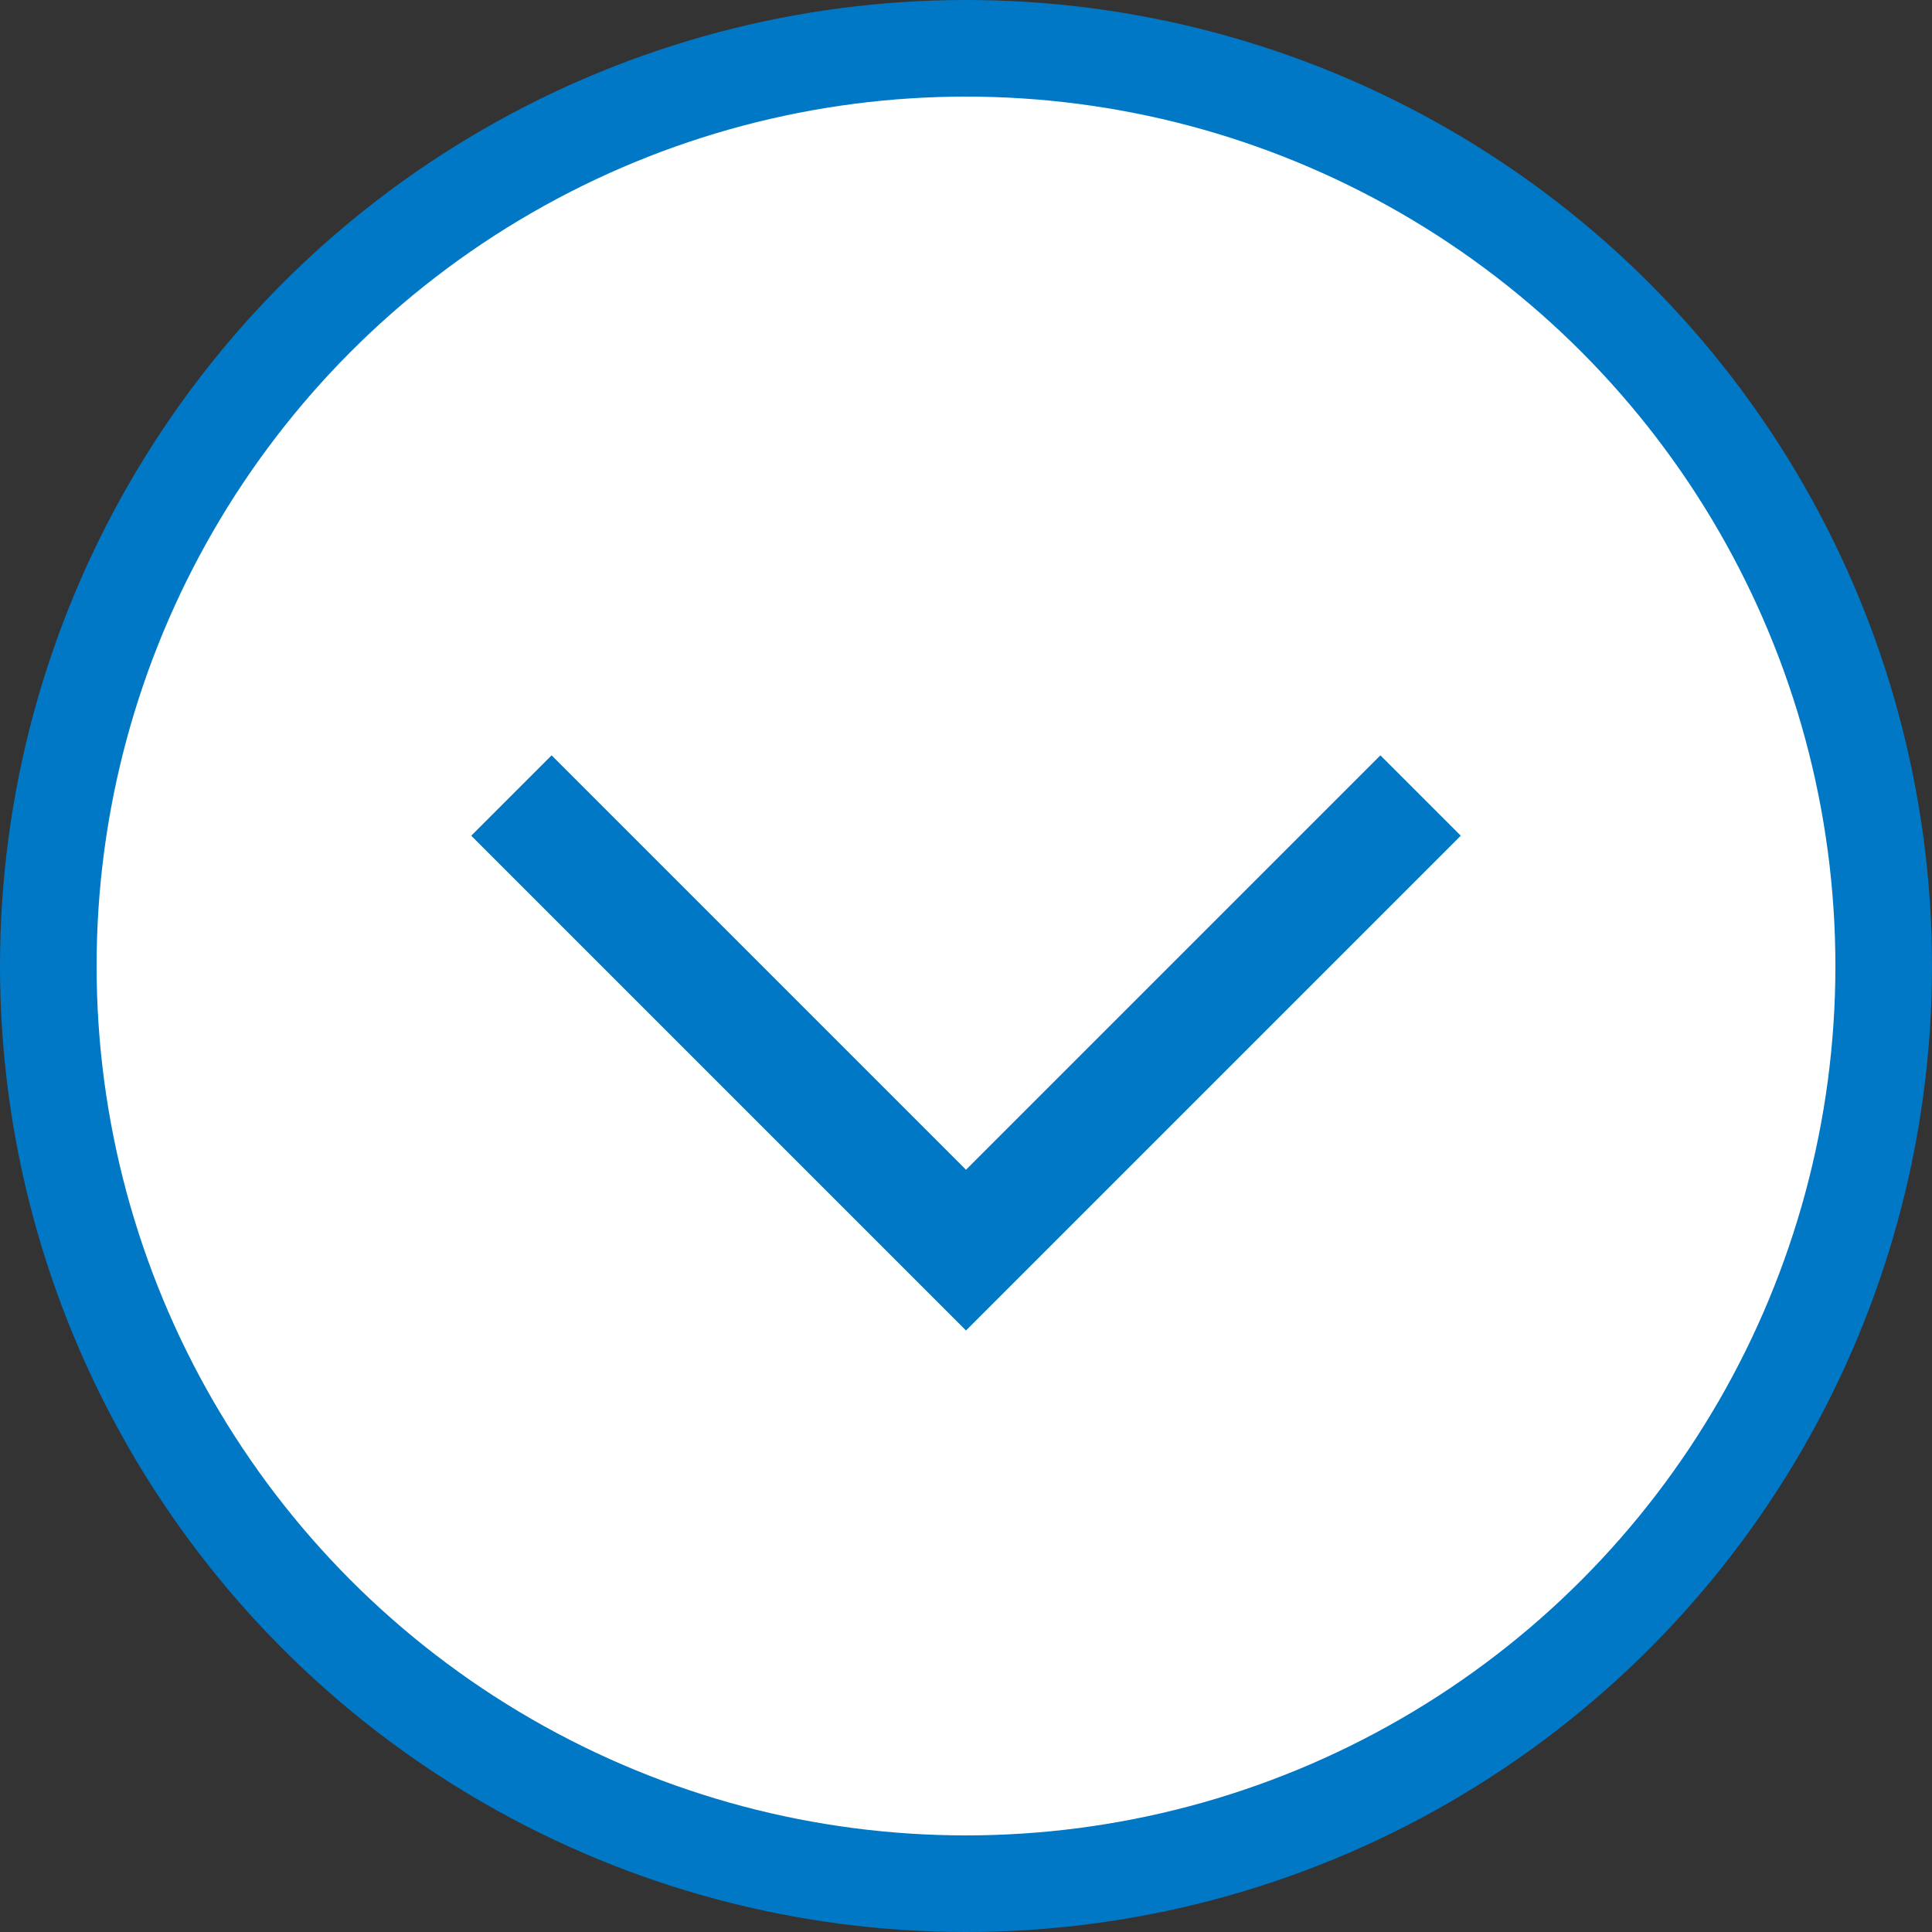
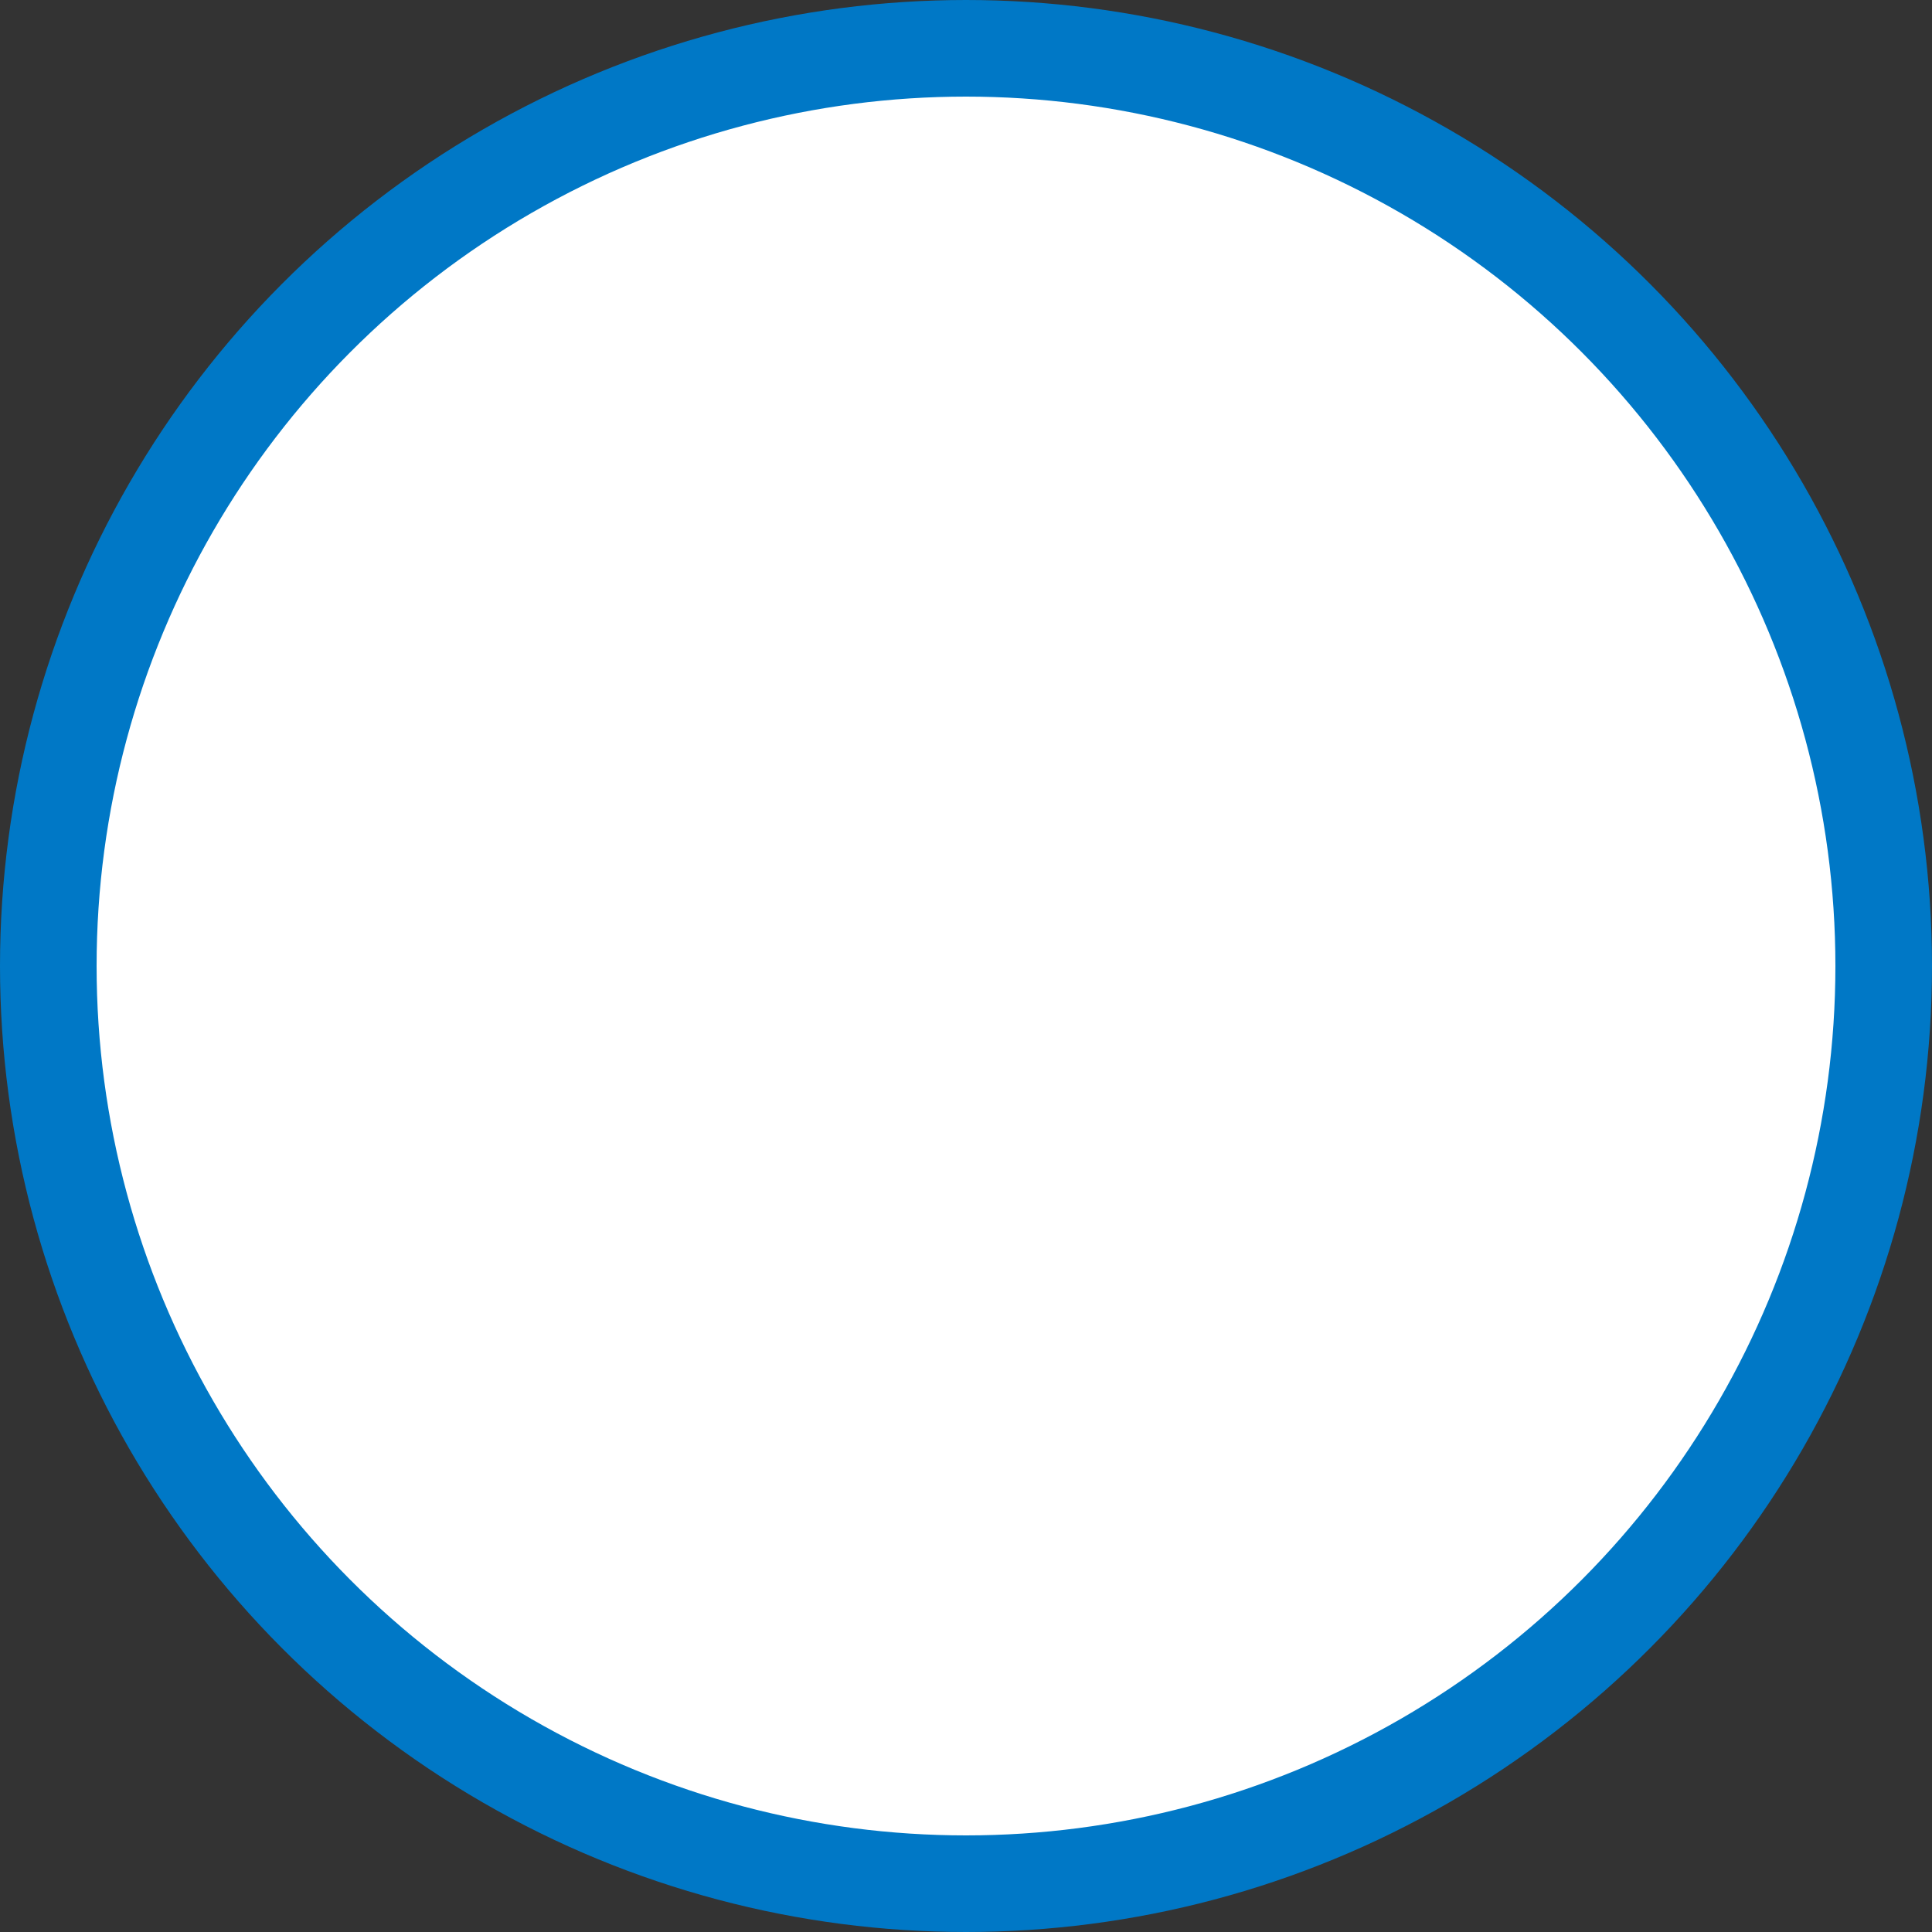
<svg xmlns="http://www.w3.org/2000/svg" width="34" height="34" viewBox="0 0 34 34" fill="none">
  <rect x="0" y="0" width="34" height="34" fill="#333333" stroke="none" />
  <circle cx="17" cy="17" r="16.15" fill="white" stroke="#0078C6" stroke-width="1.7" />
-   <path d="M9 14L17 22L25 14" stroke="#0078C6" stroke-width="2" />
</svg>